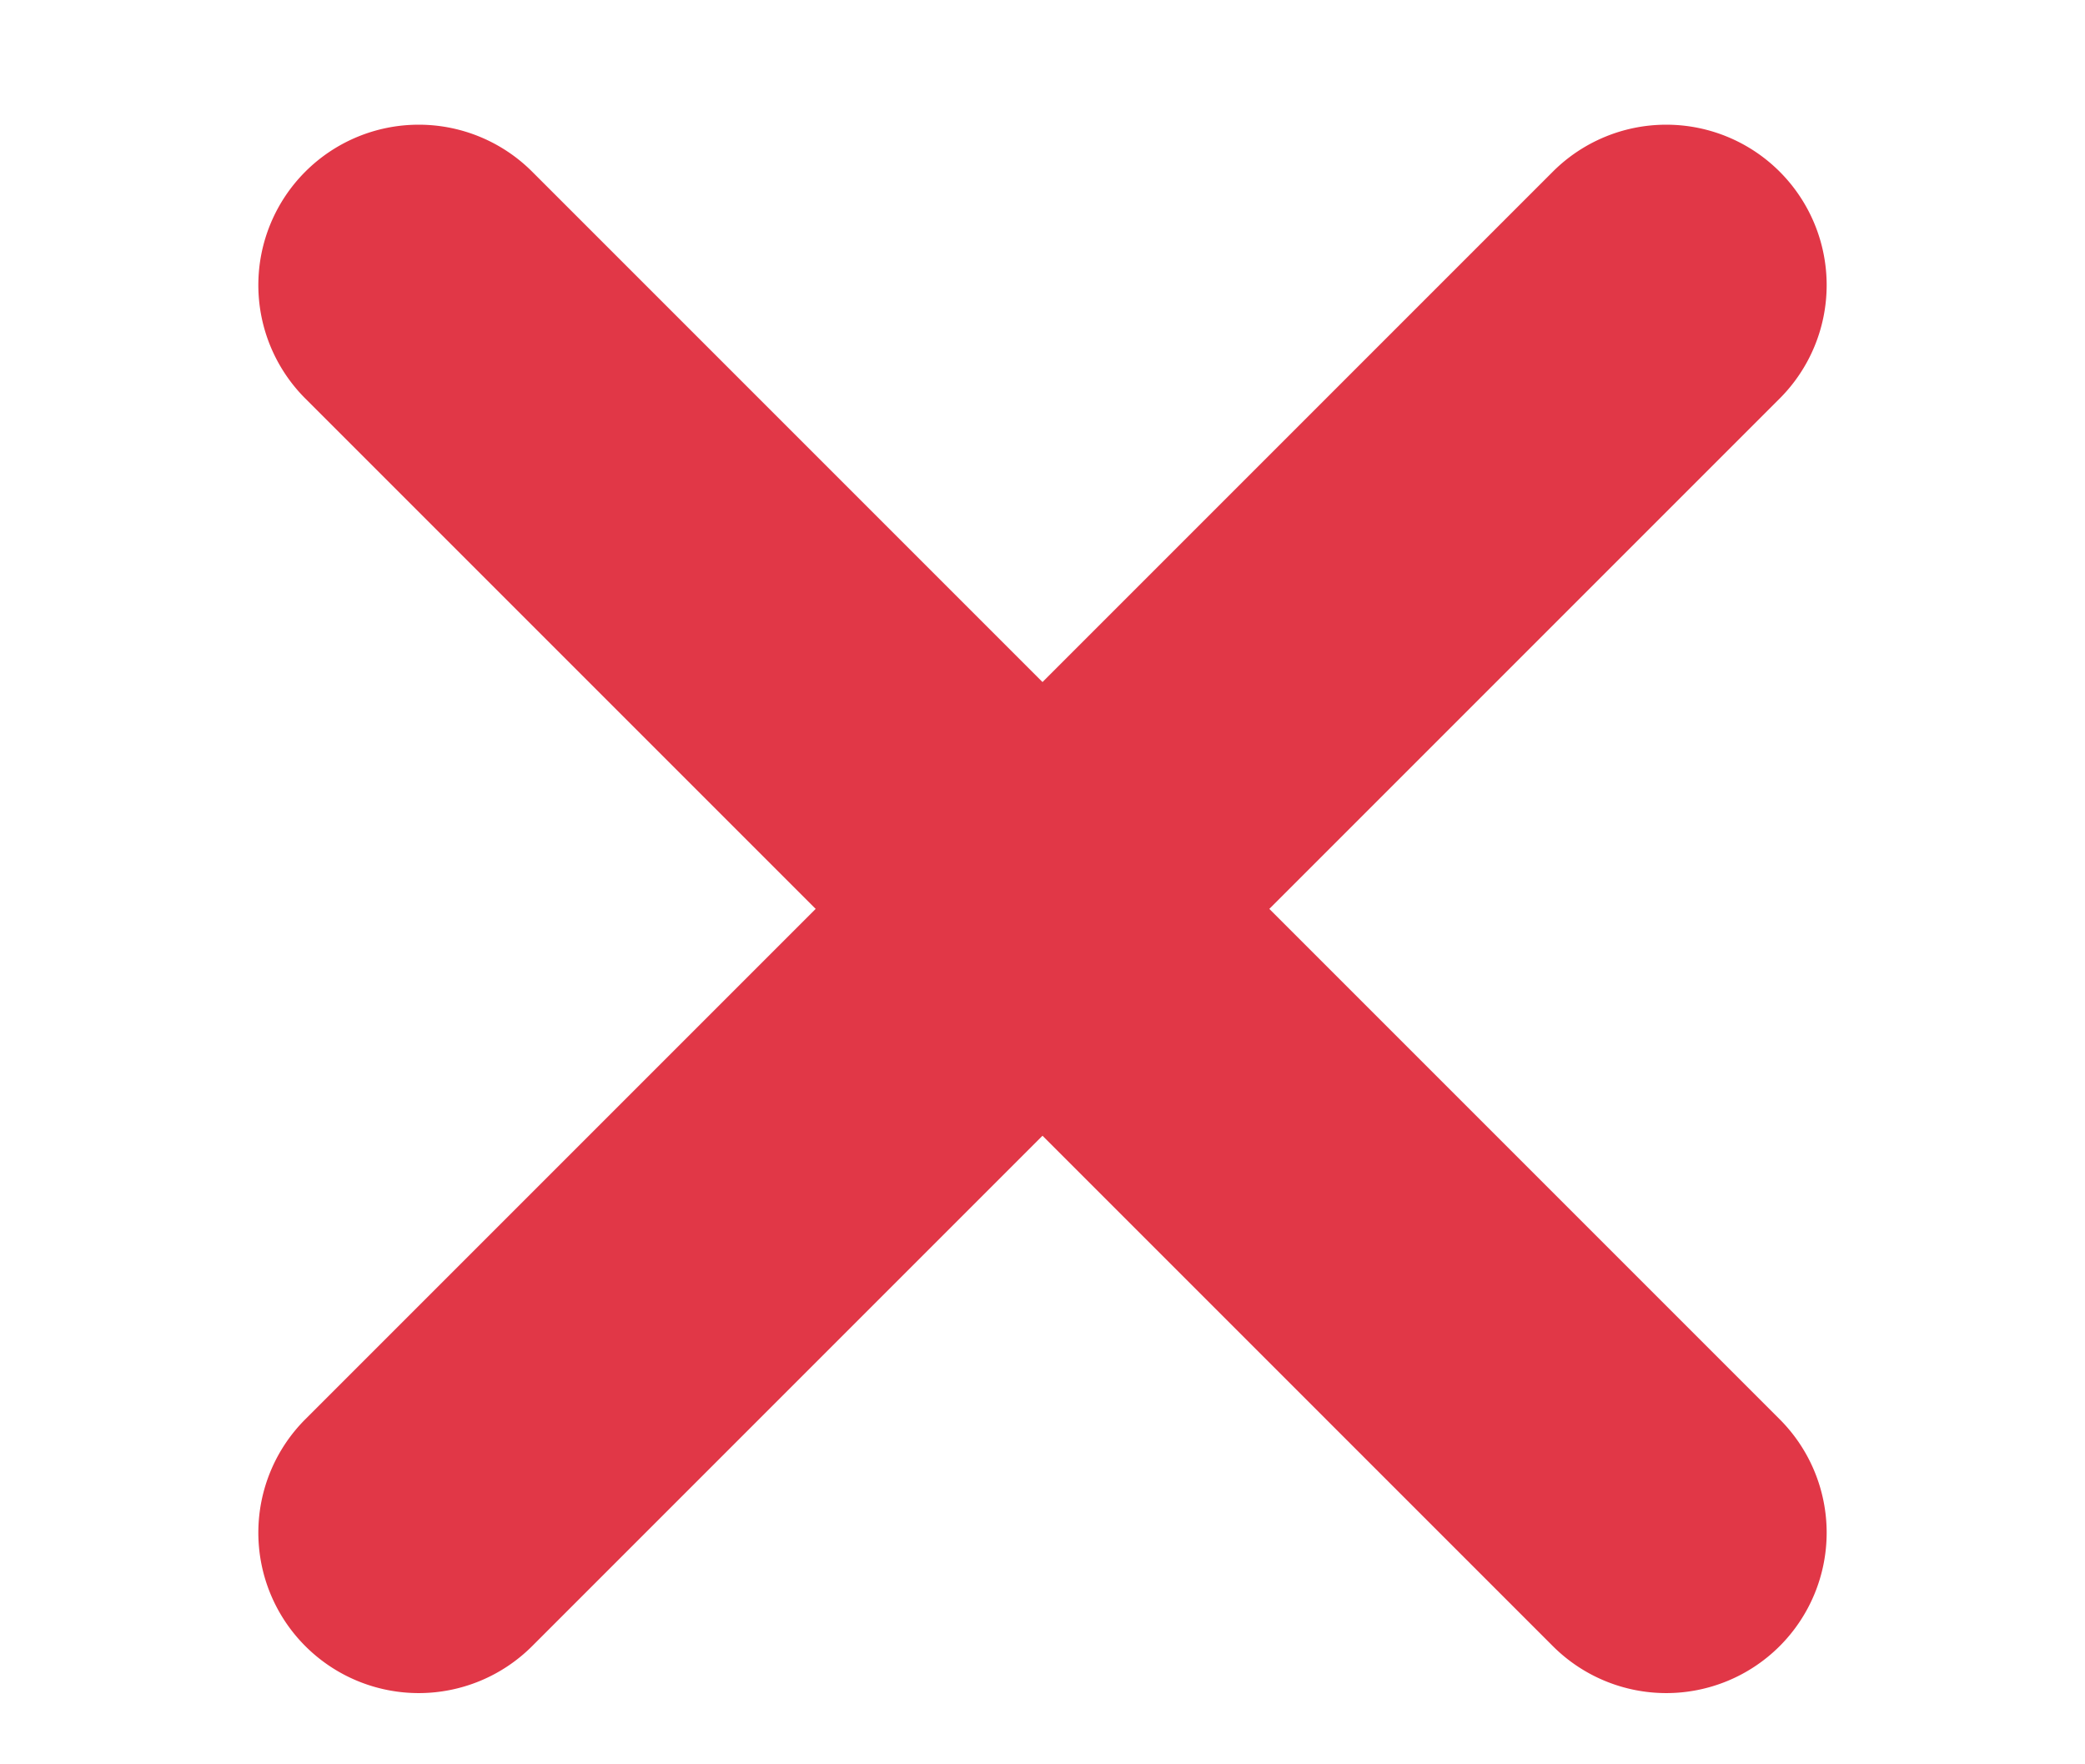
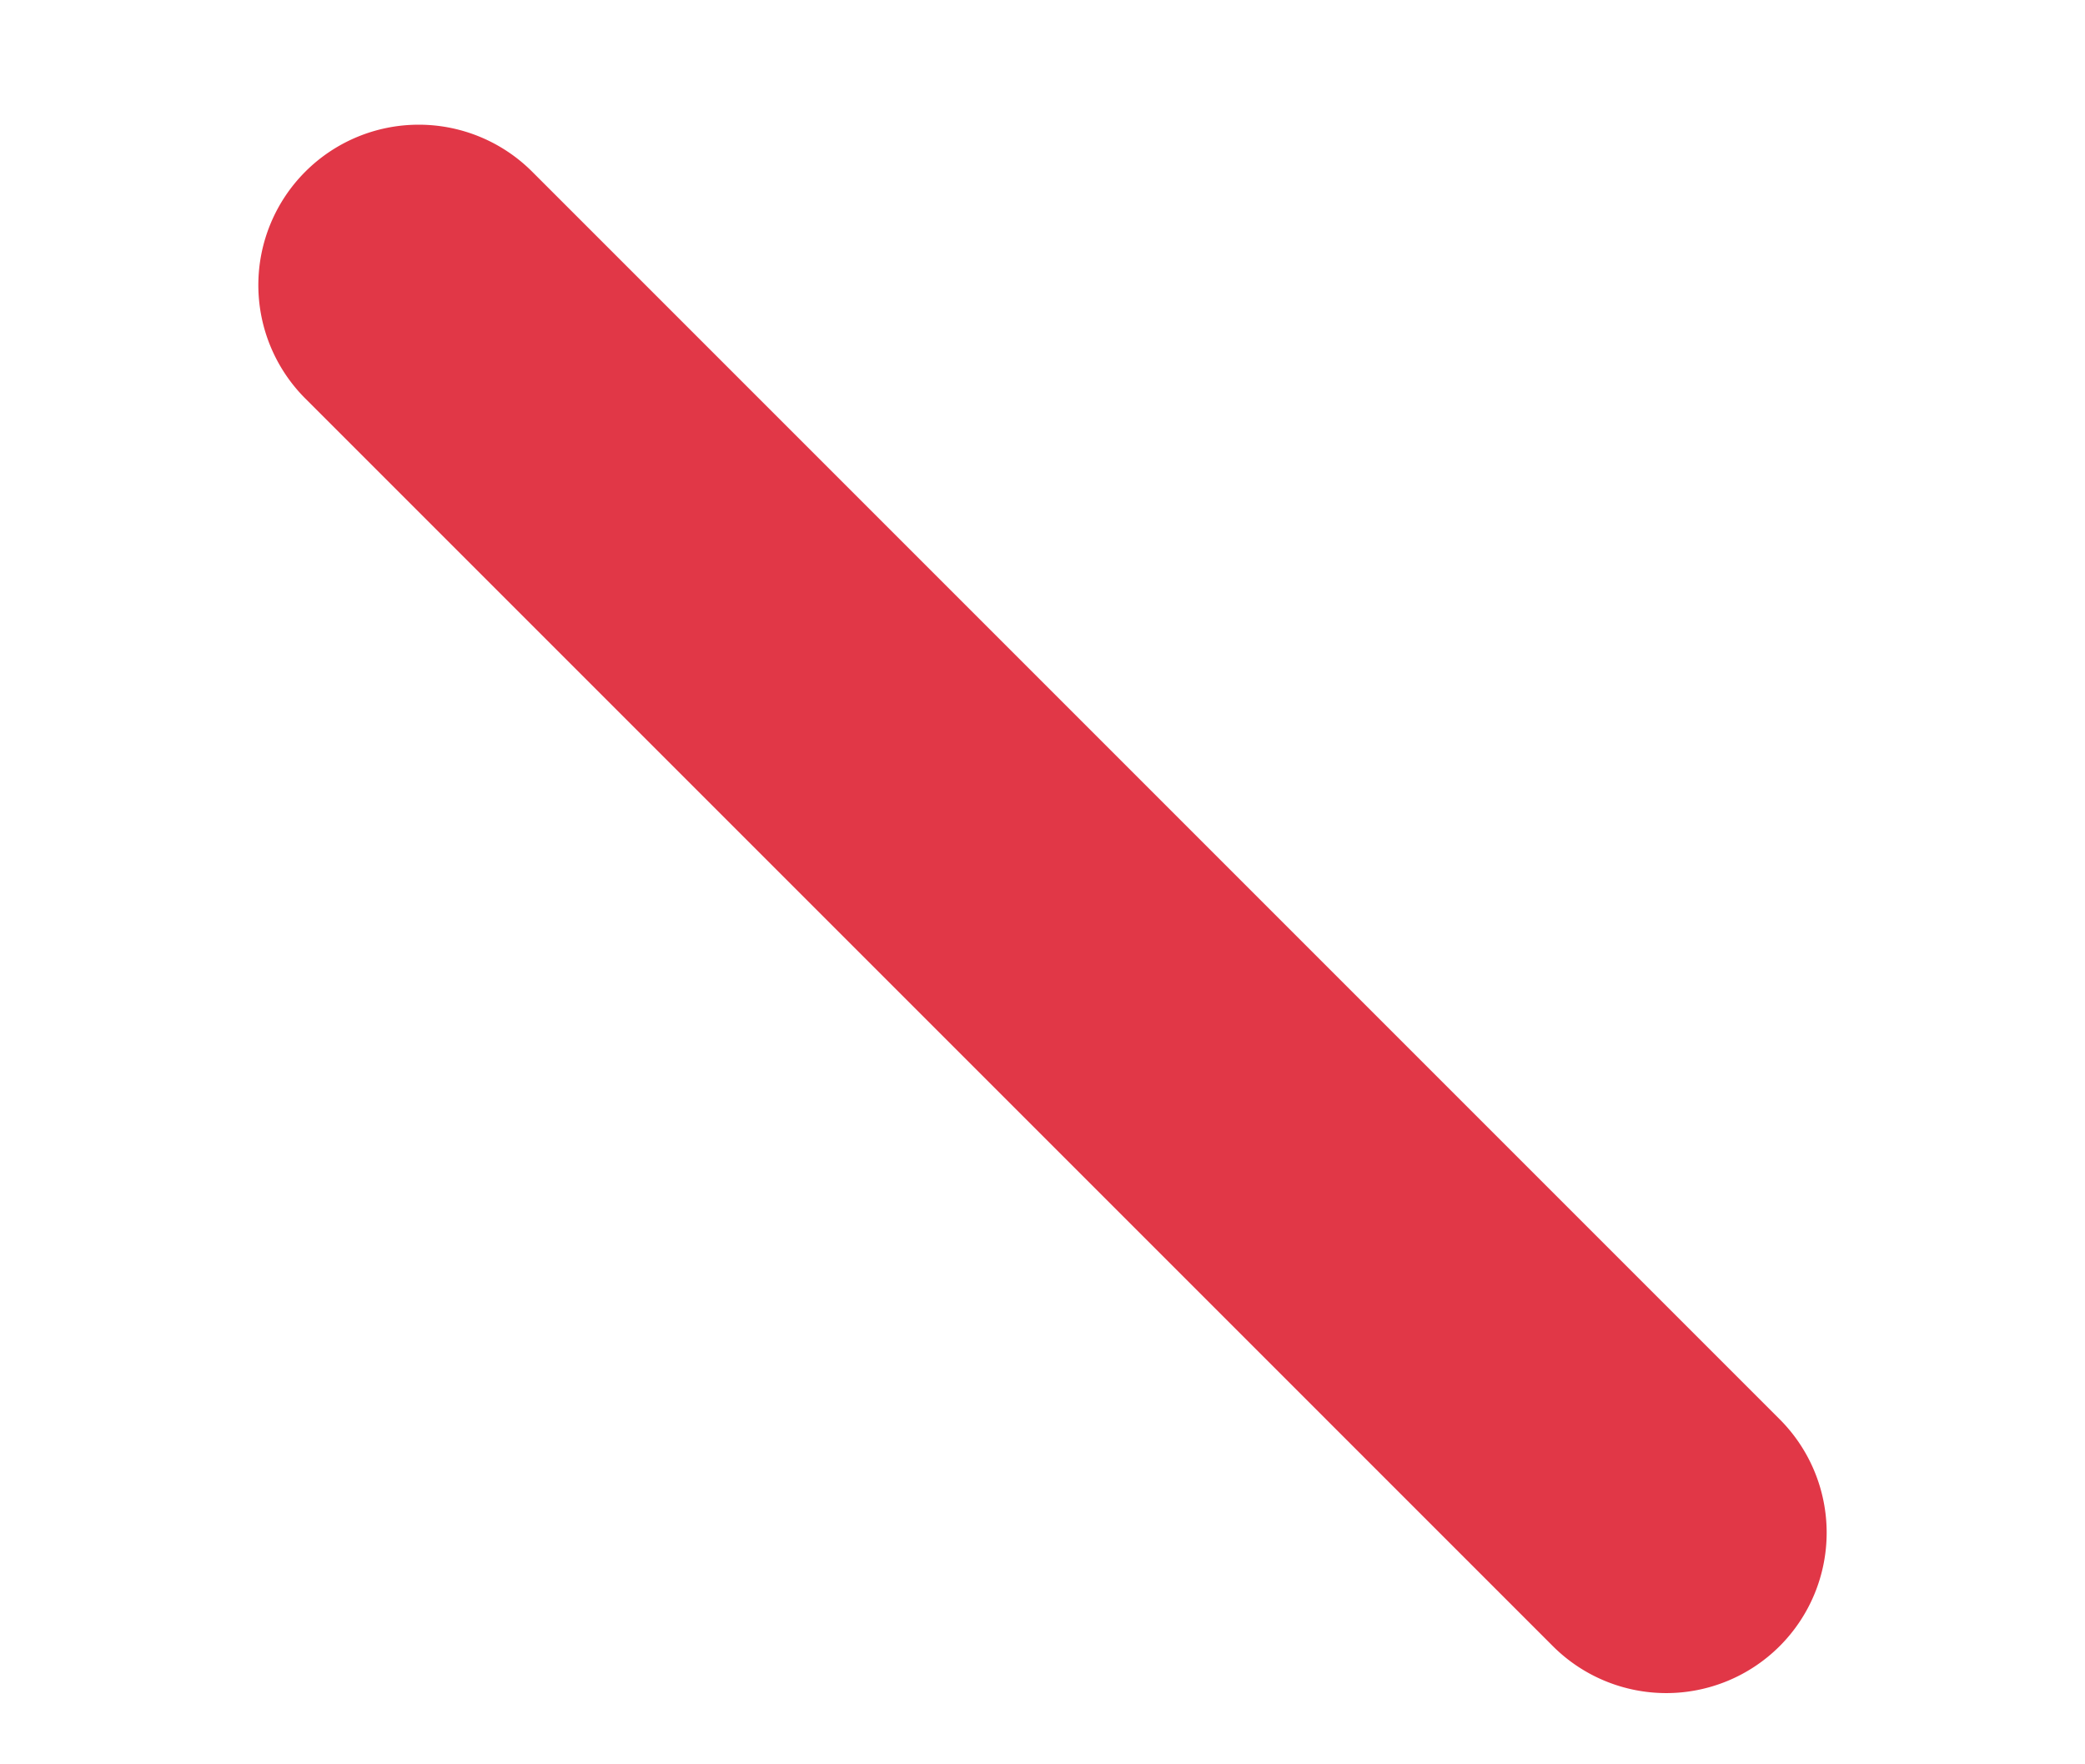
<svg xmlns="http://www.w3.org/2000/svg" width="39" height="33" viewBox="0 0 39 33">
  <defs>
    <style>
      .cls-1 {
        fill: #e13747;
        fill-rule: evenodd;
      }
    </style>
  </defs>
-   <path id="Prostokąt_zaokrąglony_3_kopia_3" data-name="Prostokąt zaokrąglony 3 kopia 3" class="cls-1" d="M5.711,26.546L29.046,3.211a3,3,0,1,1,4.243,4.243L9.954,30.789A3,3,0,0,1,5.711,26.546Z" />
  <path id="Prostokąt_zaokrąglony_3_kopia_4" data-name="Prostokąt zaokrąglony 3 kopia 4" class="cls-1" d="M9.954,3.211L33.289,26.546a3,3,0,1,1-4.243,4.243L5.711,7.454A3,3,0,0,1,9.954,3.211Z" />
</svg>